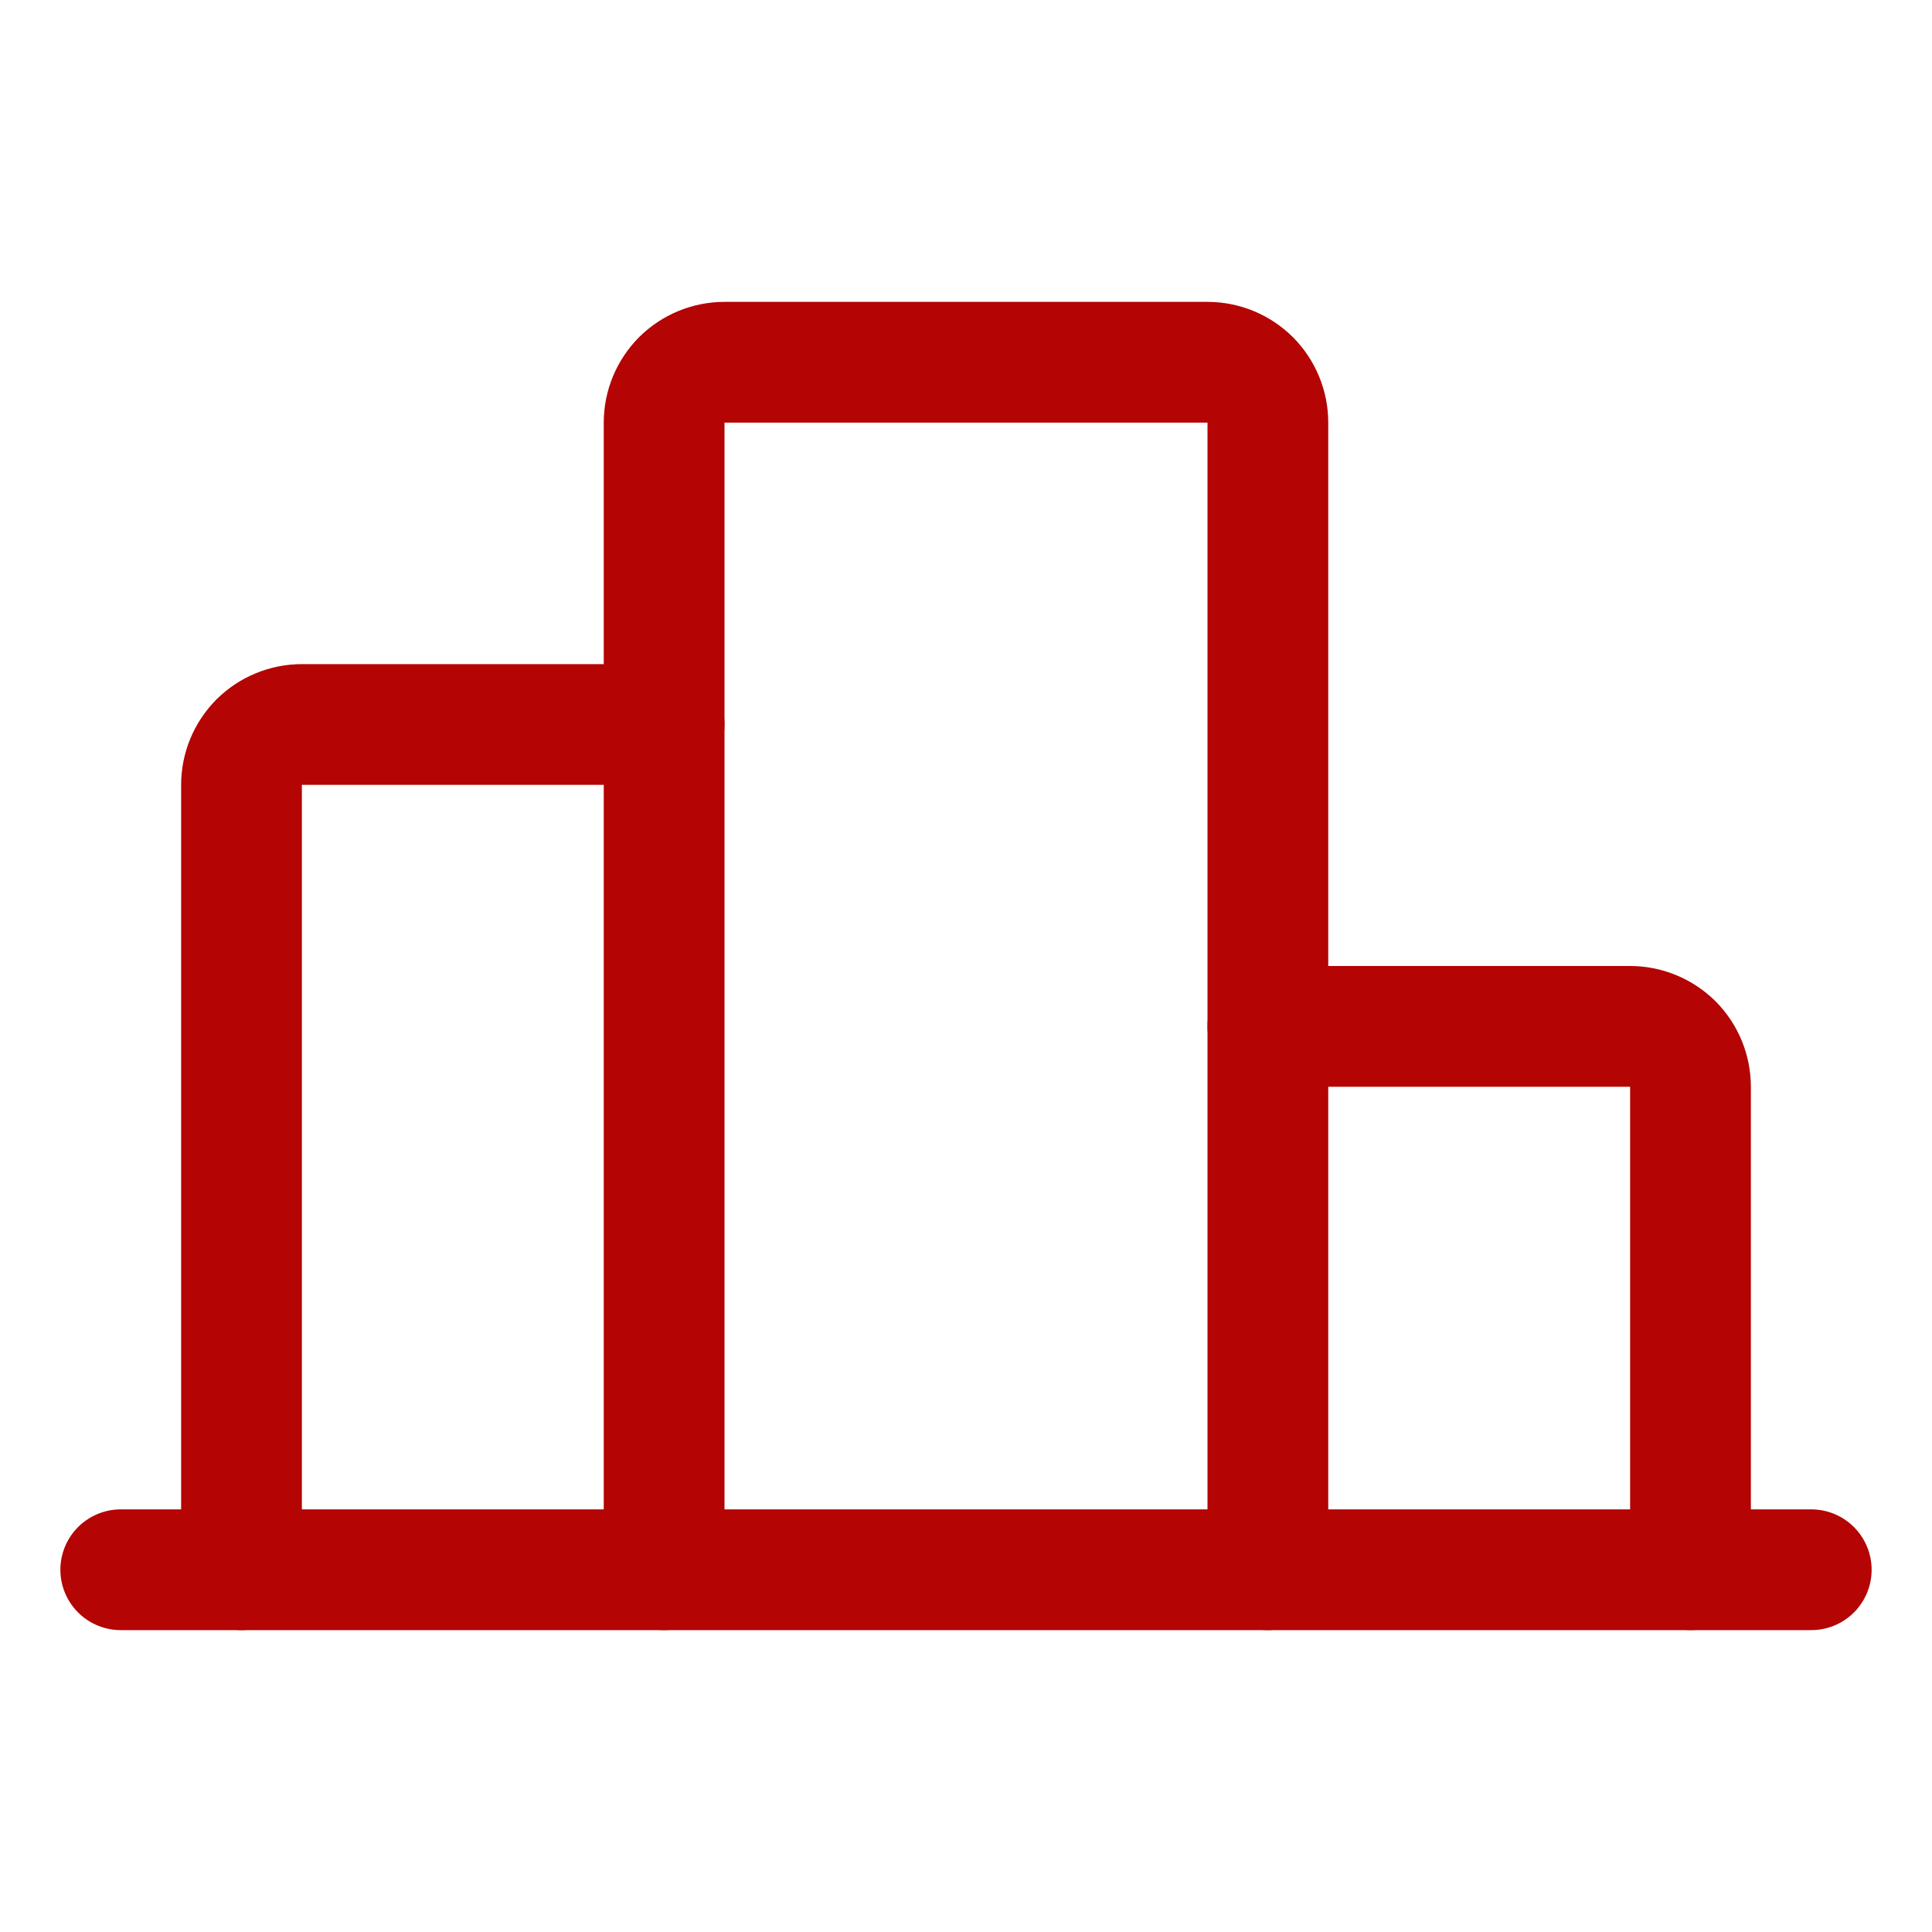
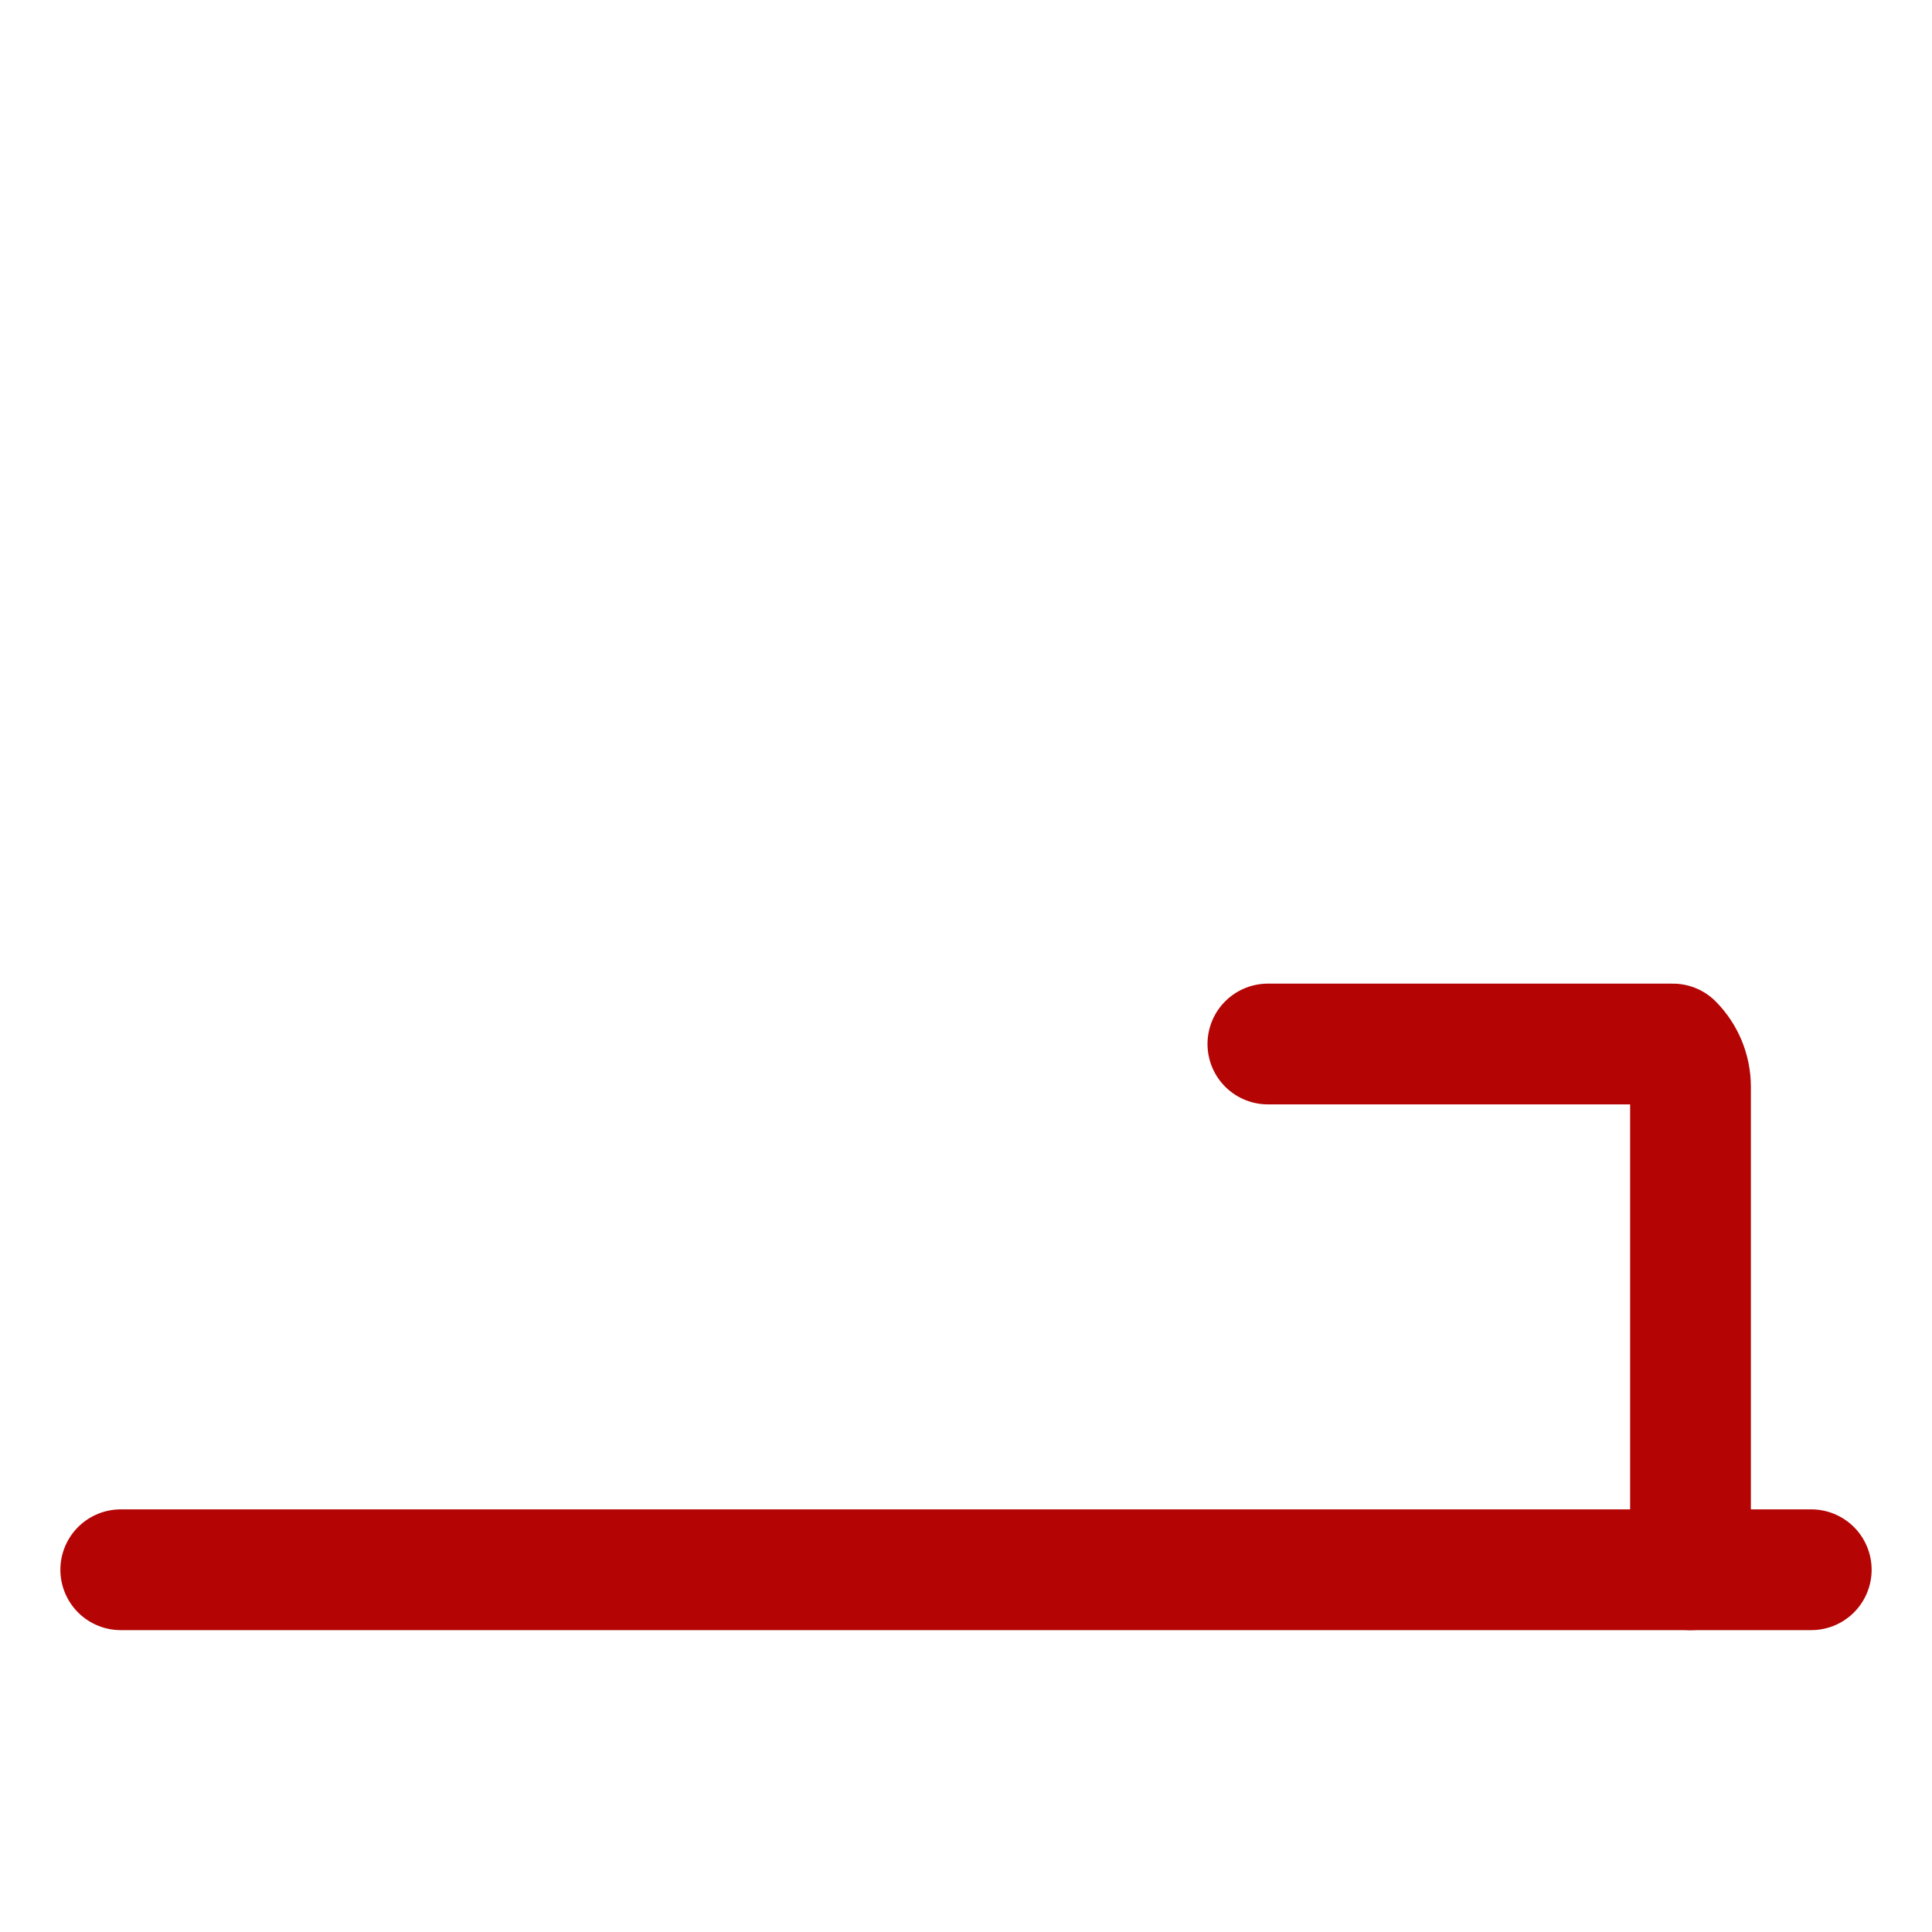
<svg xmlns="http://www.w3.org/2000/svg" width="16" height="16" viewBox="0 0 16 16" fill="none">
  <g clip-path="url(#clip0_2920_80822)">
-     <path d="M2 13V6.5C2 6.367 2.053 6.24 2.146 6.146C2.24 6.053 2.367 6 2.5 6H5.5" stroke="#B40404" stroke-linecap="round" stroke-linejoin="round" />
-     <path d="M5.5 13V3.5C5.5 3.367 5.553 3.24 5.646 3.146C5.74 3.053 5.867 3 6 3H10C10.133 3 10.26 3.053 10.354 3.146C10.447 3.24 10.5 3.367 10.5 3.5V13" stroke="#B40404" stroke-linecap="round" stroke-linejoin="round" />
-     <path d="M14 13V9C14 8.867 13.947 8.74 13.854 8.646C13.76 8.553 13.633 8.5 13.5 8.5H10.5" stroke="#B40404" stroke-linecap="round" stroke-linejoin="round" />
+     <path d="M14 13V9C14 8.867 13.947 8.74 13.854 8.646H10.5" stroke="#B40404" stroke-linecap="round" stroke-linejoin="round" />
    <path d="M1 13H15" stroke="#B40404" stroke-linecap="round" stroke-linejoin="round" />
  </g>
  <defs>
    <clipPath id="clip0_2920_80822">
      <rect width="16" height="16" fill="white" />
    </clipPath>
  </defs>
</svg>